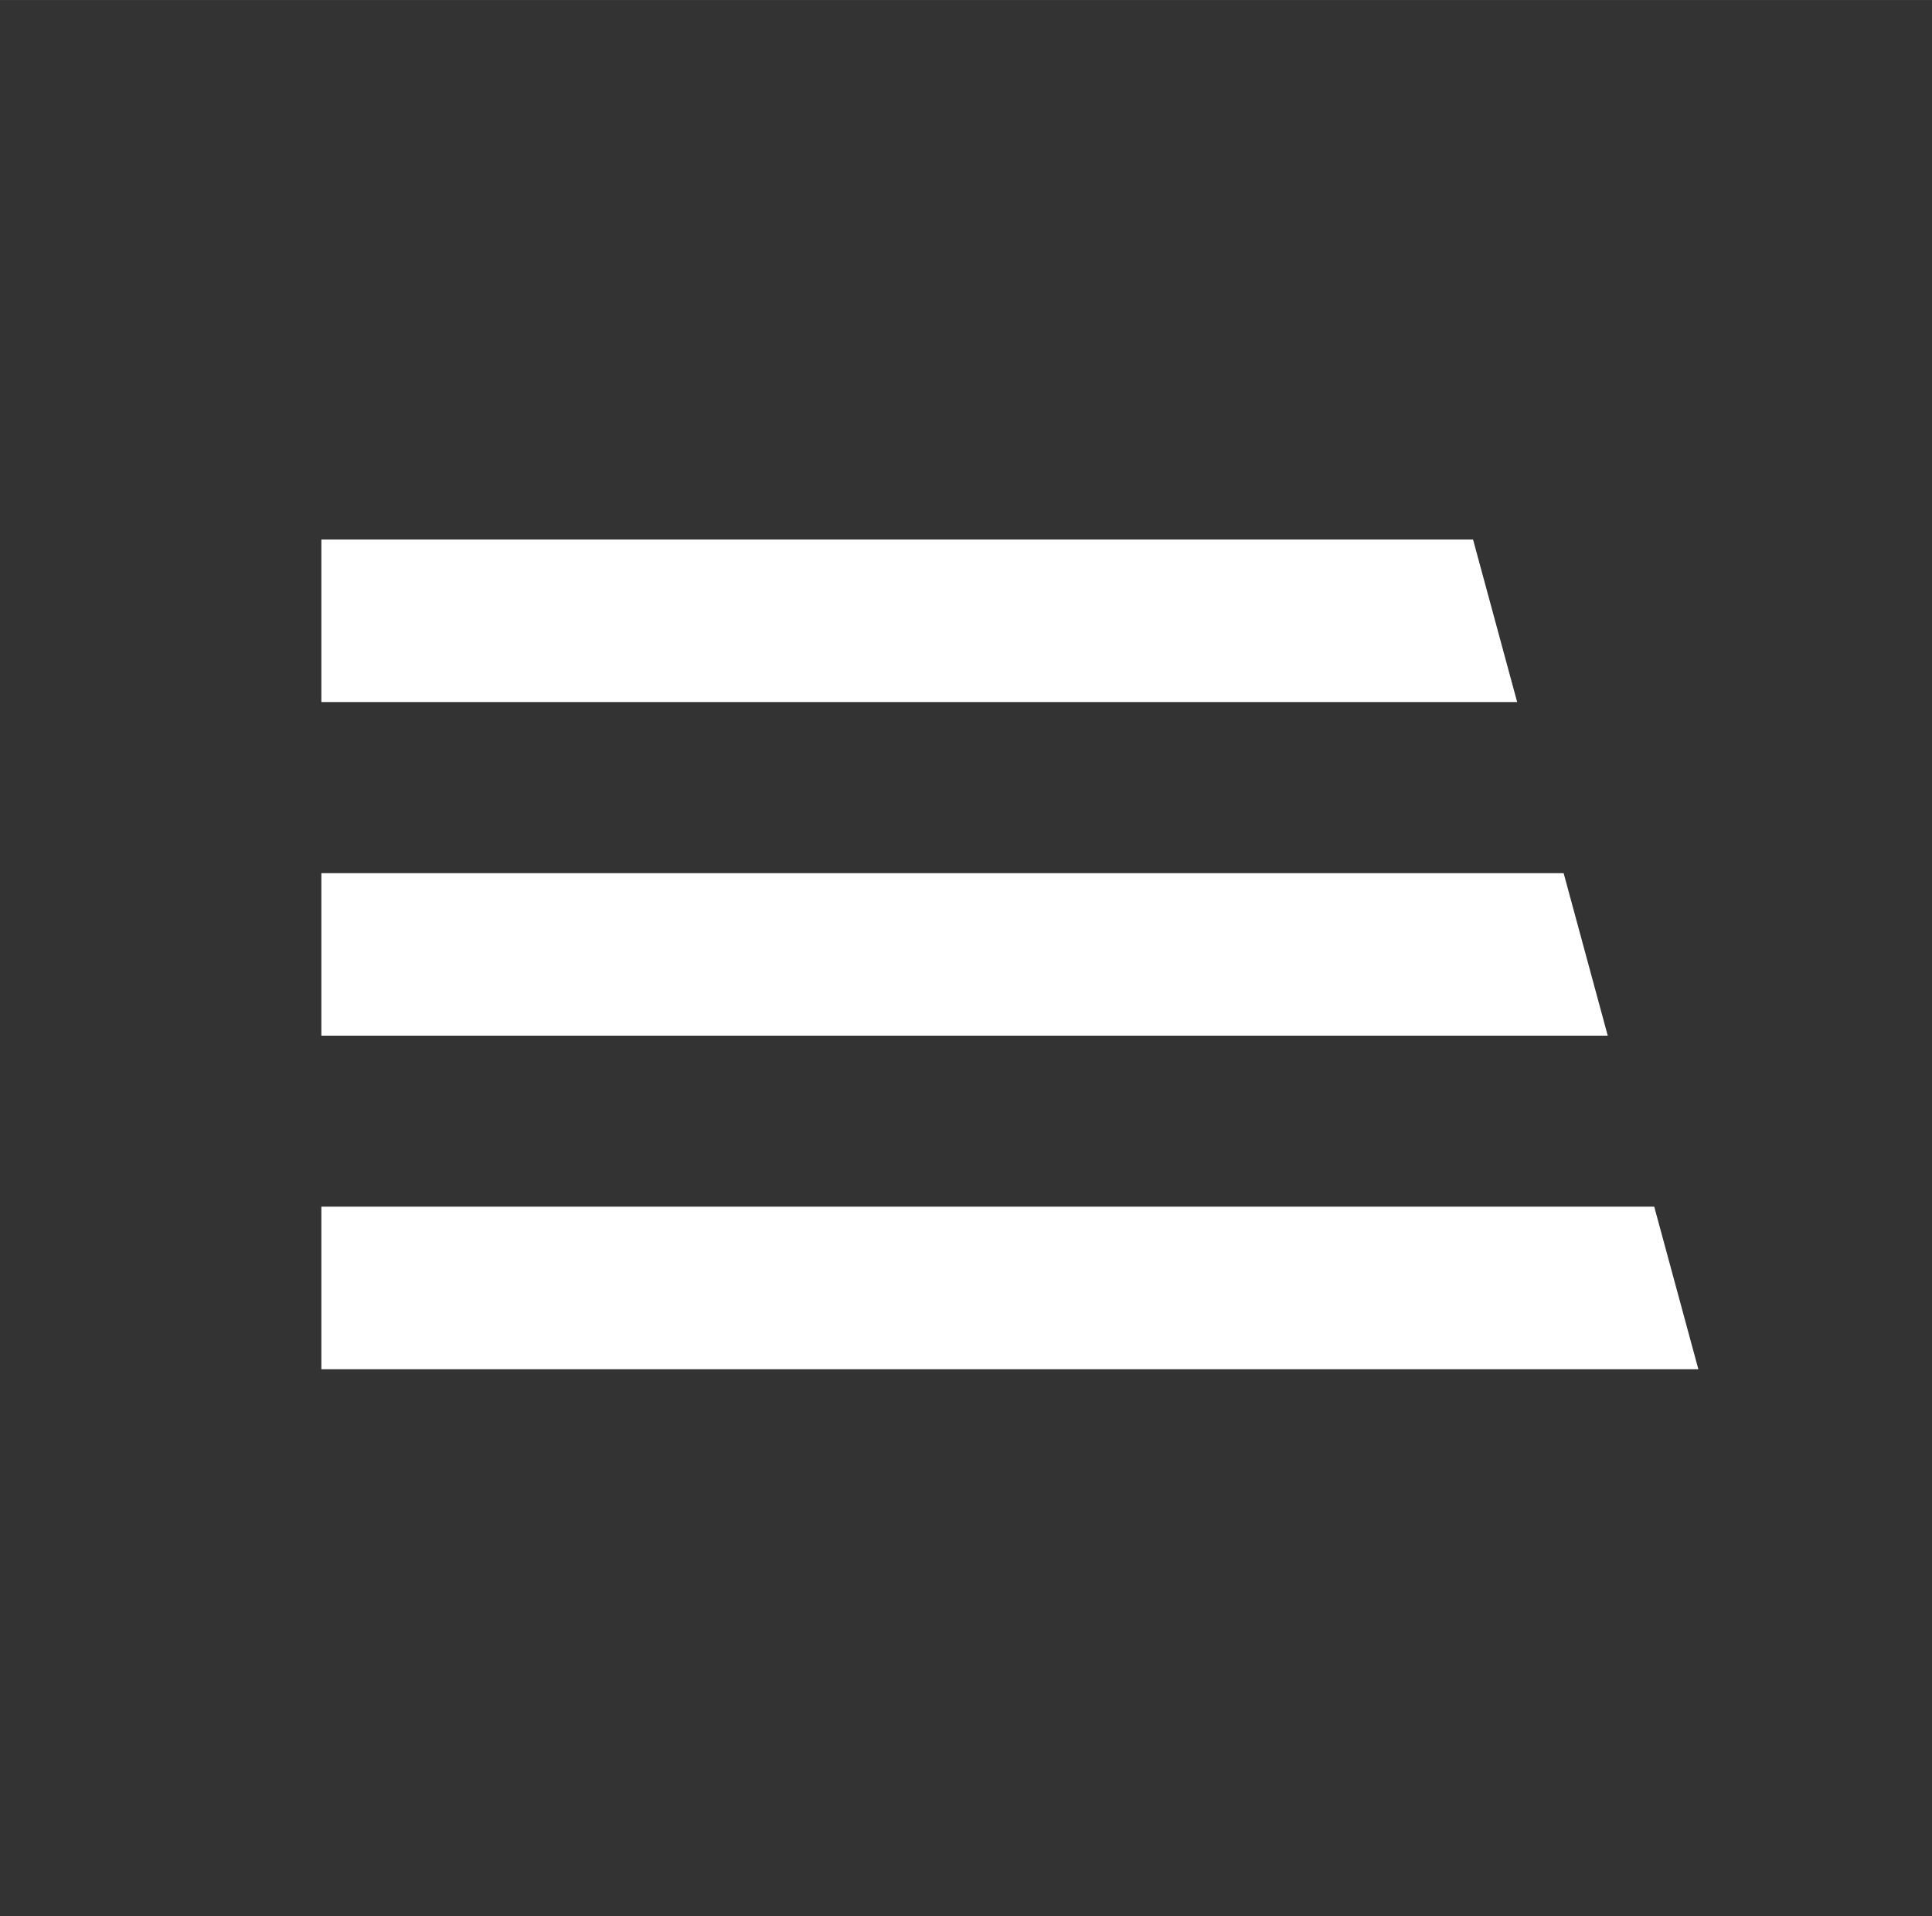
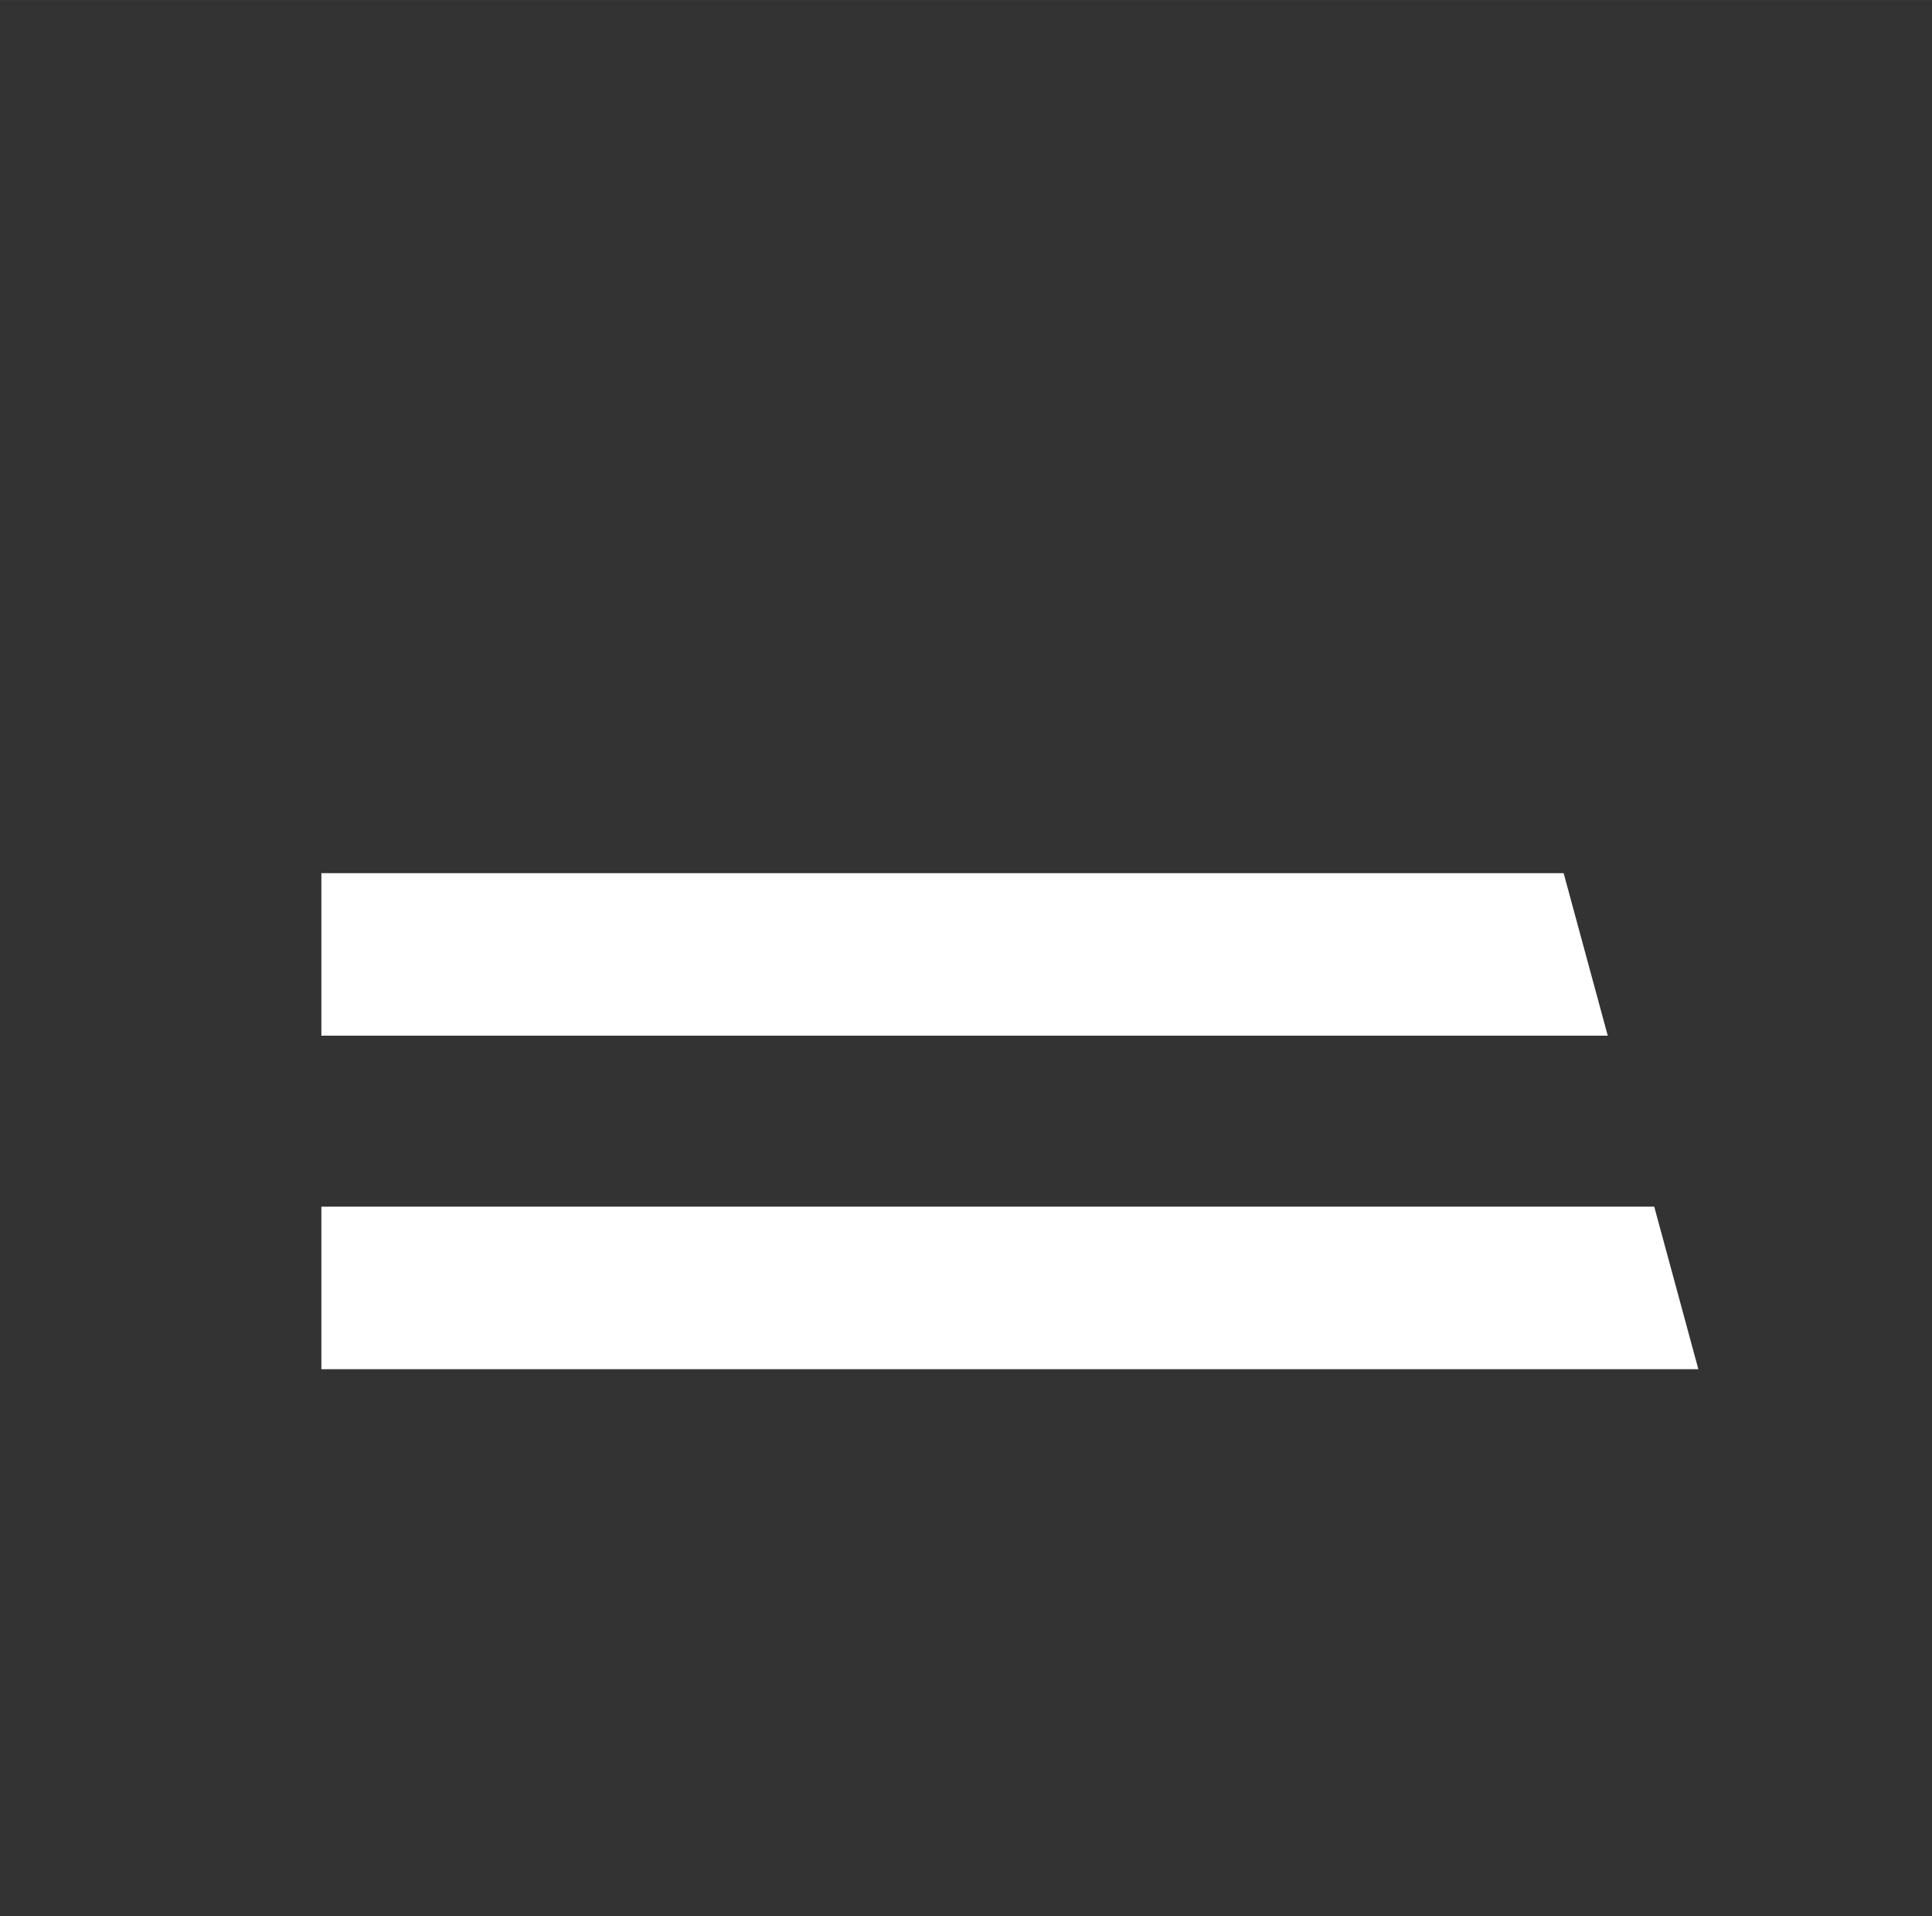
<svg xmlns="http://www.w3.org/2000/svg" xml:space="preserve" width="20.078mm" height="19.91mm" style="shape-rendering:geometricPrecision; text-rendering:geometricPrecision; image-rendering:optimizeQuality; fill-rule:evenodd; clip-rule:evenodd" viewBox="0 0 15.504 15.374">
  <rect x="0" y="0" width="15.504" height="15.374" fill="#333333" stroke="none" />
  <defs>
    <style type="text/css">
   
    .fil0 {fill:none}
    .fil1 {fill:white}
   
  </style>
  </defs>
  <g id="Layer_x0020_1">
-     <rect class="fil0" width="15.504" height="15.374" />
-     <path class="fil1" d="M2.579 5.633l9.596 0 -0.354 -1.304 -9.242 0 0 1.304zm0 5.353l11.05 0 -0.354 -1.304 -10.696 0 0 1.304zm0 -2.676l10.323 0 -0.354 -1.304 -9.969 0 0 1.304z" />
+     <path class="fil1" d="M2.579 5.633zm0 5.353l11.05 0 -0.354 -1.304 -10.696 0 0 1.304zm0 -2.676l10.323 0 -0.354 -1.304 -9.969 0 0 1.304z" />
  </g>
</svg>